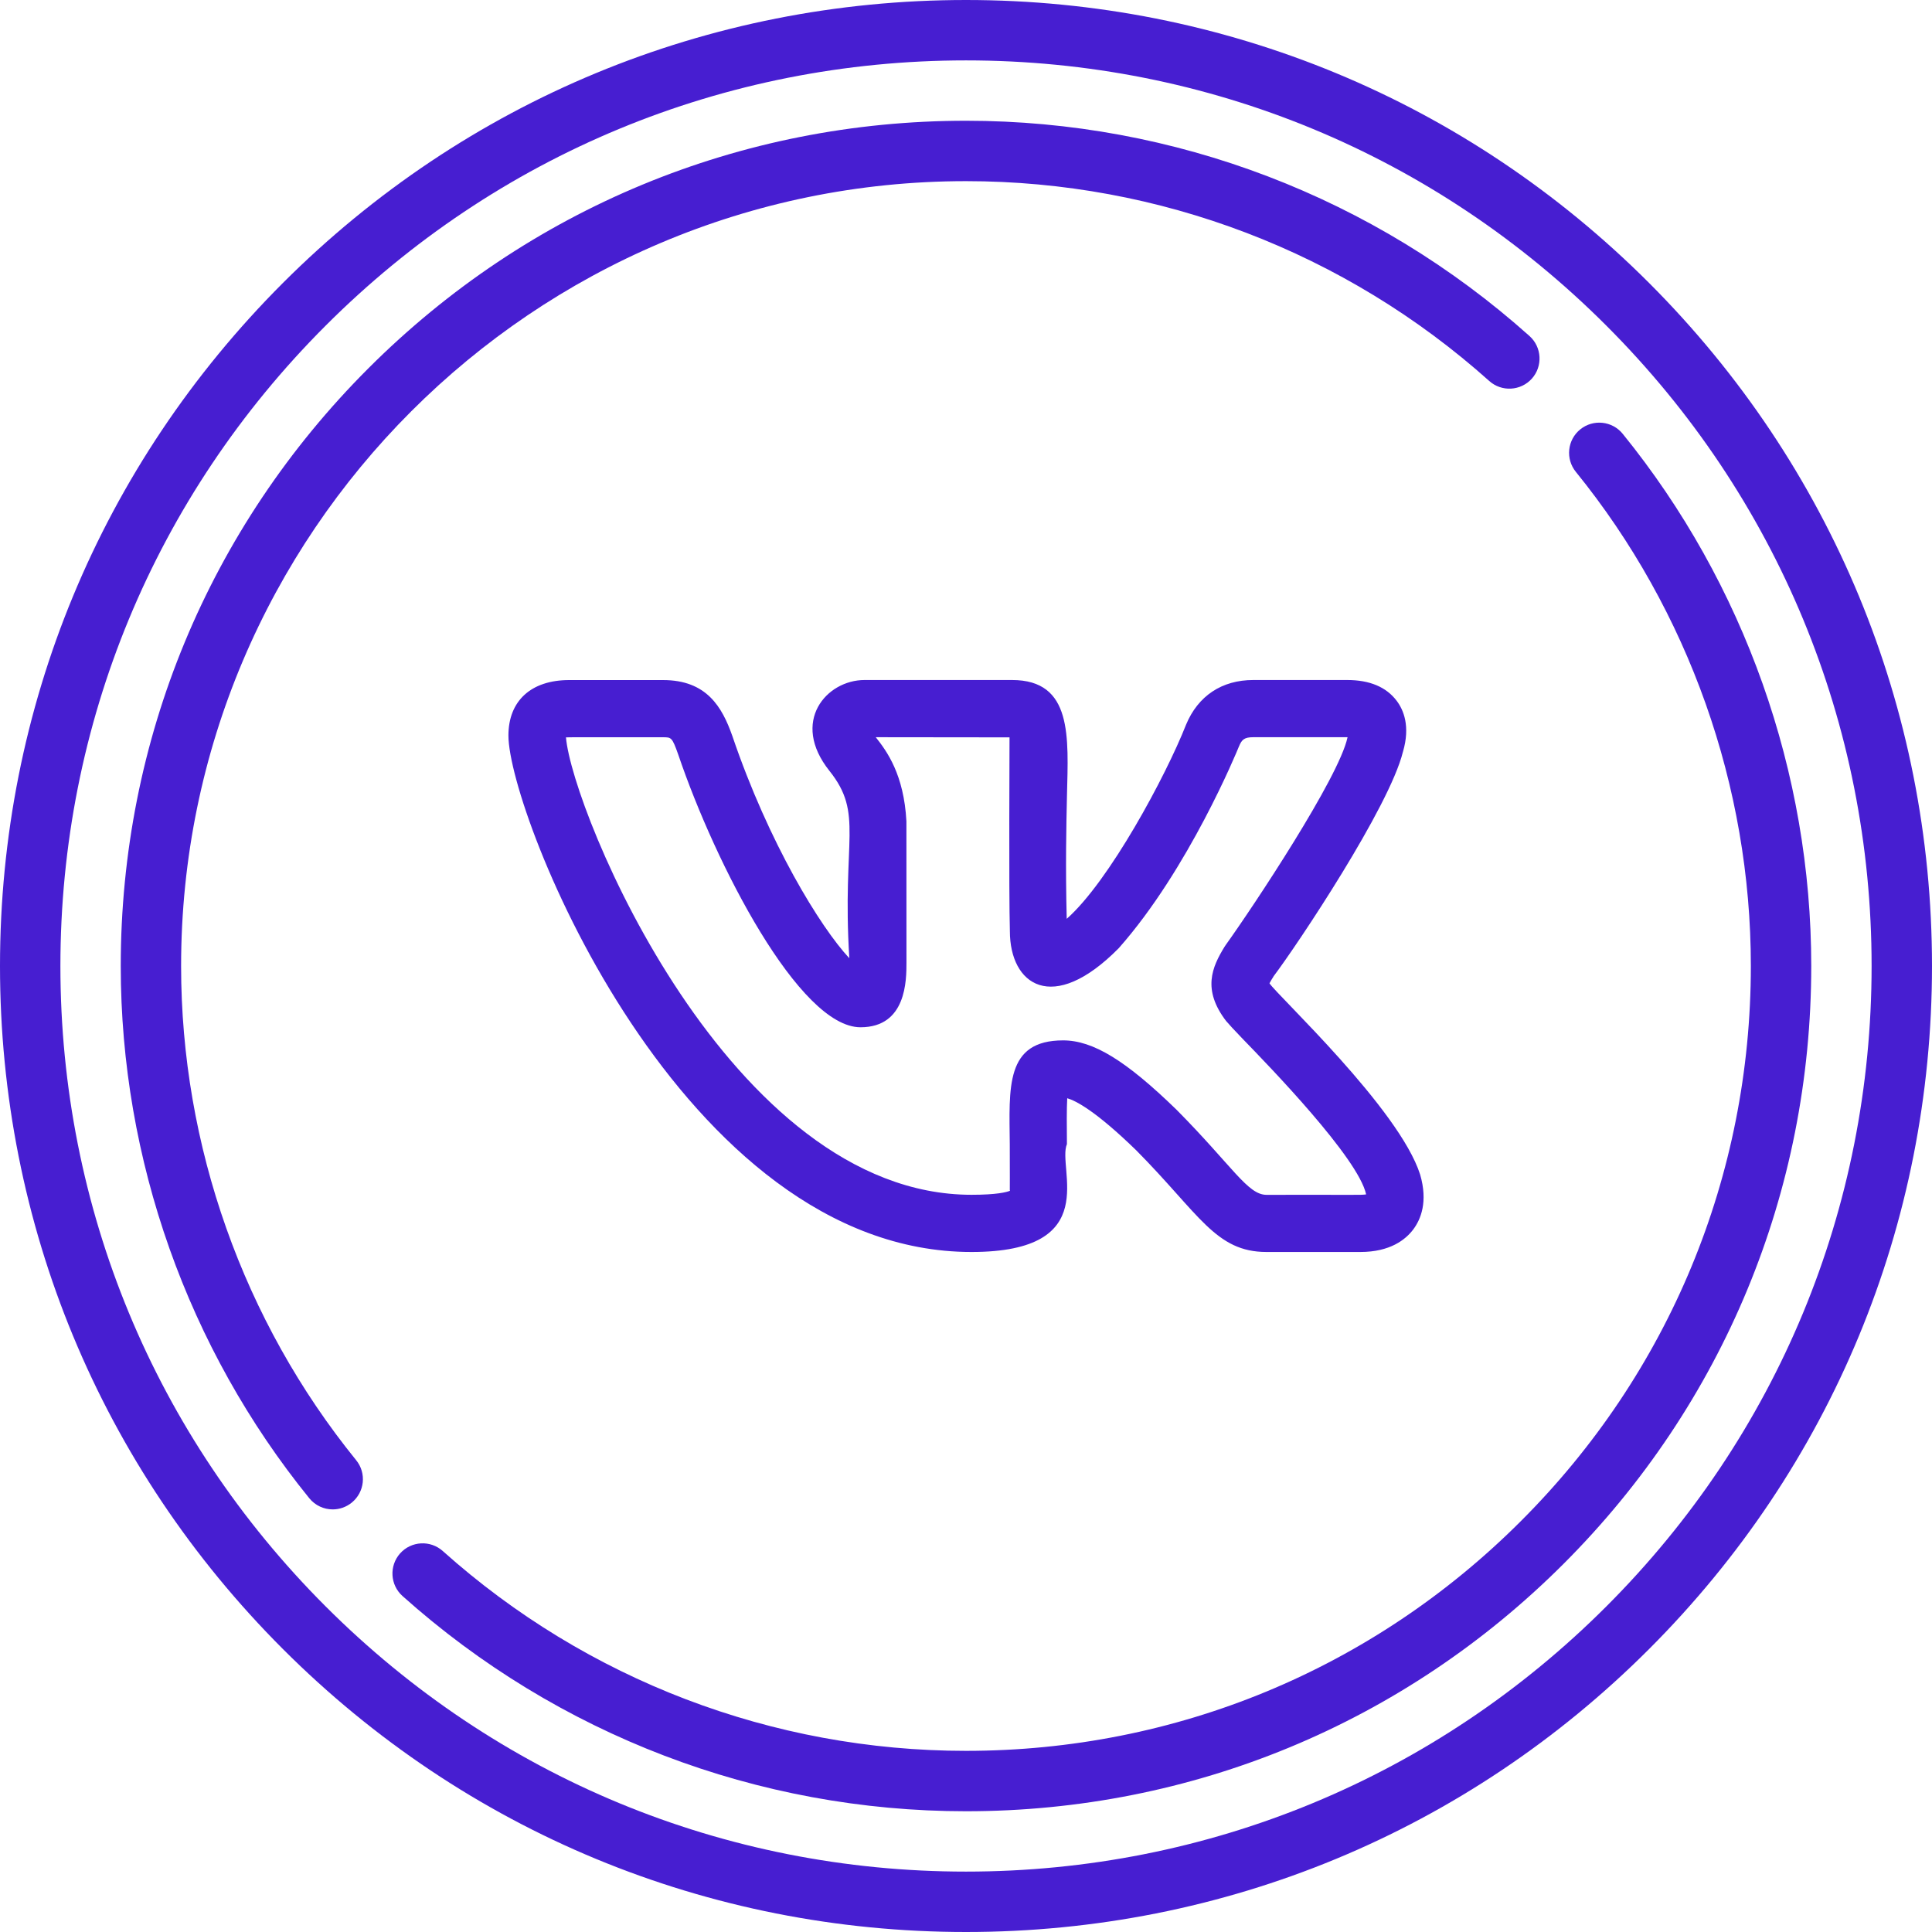
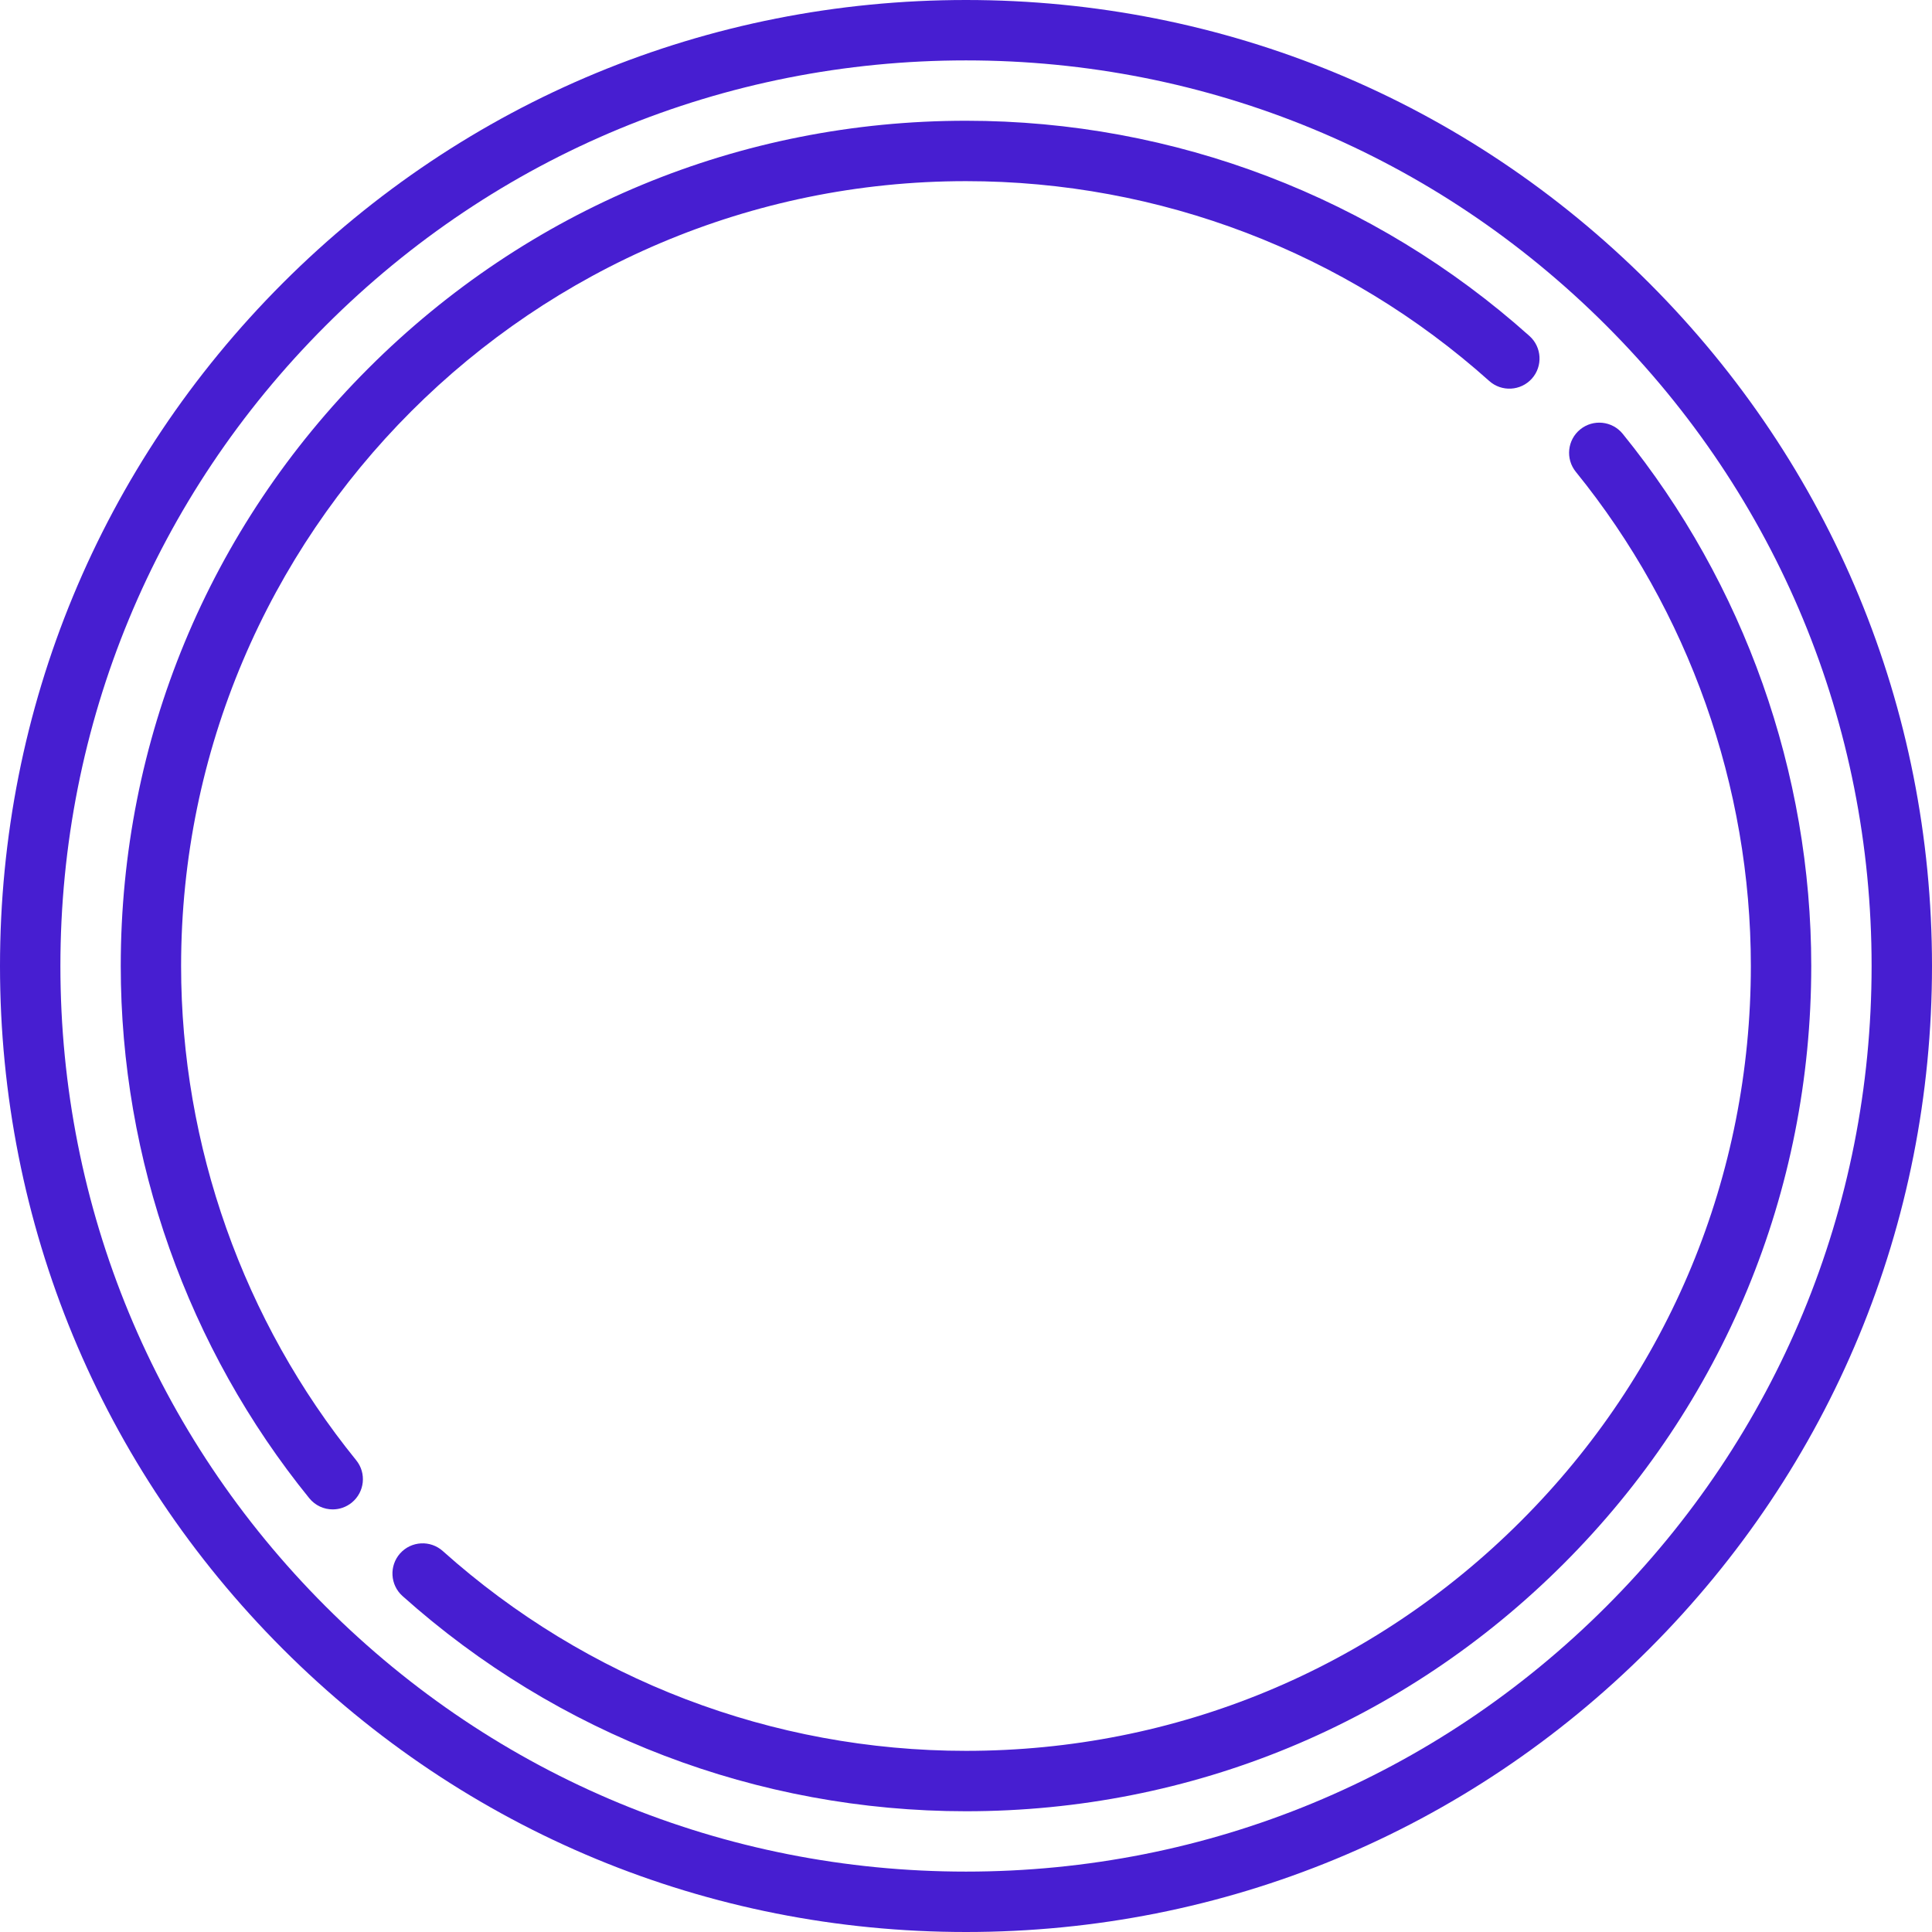
<svg xmlns="http://www.w3.org/2000/svg" width="38" height="38" viewBox="0 0 38 38" fill="none">
  <g clip-path="url(#clip0_1_938)">
    <path d="M19.109 24.625C21.713 24.625 20.784 22.977 20.985 22.503C20.982 22.148 20.979 21.808 20.991 21.601C21.156 21.648 21.546 21.845 22.349 22.626C23.591 23.879 23.908 24.625 24.911 24.625H26.756C27.341 24.625 27.646 24.383 27.798 24.18C27.945 23.983 28.089 23.638 27.932 23.101C27.52 21.808 25.119 19.575 24.969 19.34C24.992 19.296 25.028 19.238 25.047 19.209H25.045C25.519 18.582 27.328 15.872 27.594 14.787C27.595 14.786 27.596 14.784 27.596 14.781C27.74 14.286 27.608 13.965 27.471 13.784C27.266 13.512 26.939 13.375 26.497 13.375H24.651C24.033 13.375 23.564 13.686 23.328 14.254C22.931 15.263 21.816 17.337 20.981 18.072C20.955 17.031 20.973 16.237 20.986 15.647C21.013 14.495 21.1 13.375 19.905 13.375H17.004C16.256 13.375 15.54 14.193 16.315 15.163C16.993 16.014 16.559 16.488 16.705 18.847C16.135 18.236 15.121 16.585 14.404 14.475C14.203 13.905 13.899 13.376 13.041 13.376H11.195C10.447 13.376 10 13.784 10 14.467C10 16.002 13.397 24.625 19.109 24.625ZM13.041 14.501C13.204 14.501 13.22 14.501 13.341 14.844C14.075 17.006 15.723 20.205 16.925 20.205C17.829 20.205 17.829 19.279 17.829 18.93L17.828 16.154C17.779 15.235 17.445 14.777 17.225 14.5L19.856 14.503C19.857 14.516 19.841 17.574 19.863 18.315C19.863 19.367 20.699 19.971 22.003 18.651C23.379 17.097 24.331 14.775 24.369 14.681C24.425 14.546 24.474 14.5 24.651 14.5H26.497H26.505C26.504 14.502 26.504 14.505 26.503 14.507C26.334 15.294 24.669 17.804 24.111 18.583C24.102 18.595 24.094 18.608 24.086 18.62C23.84 19.021 23.641 19.463 24.119 20.086H24.12C24.164 20.139 24.277 20.262 24.442 20.433C24.955 20.962 26.715 22.773 26.87 23.492C26.767 23.509 26.654 23.497 24.911 23.501C24.54 23.501 24.249 22.946 23.142 21.828C22.145 20.859 21.499 20.463 20.91 20.463C19.767 20.463 19.851 21.391 19.861 22.513C19.865 23.73 19.857 23.345 19.866 23.421C19.799 23.448 19.608 23.5 19.109 23.5C14.35 23.5 11.251 15.947 11.132 14.503C11.173 14.499 11.741 14.502 13.041 14.501Z" fill="#471ED1" />
  </g>
  <path d="M32.435 5.565C28.847 1.977 24.075 0 19 0C13.925 0 9.154 1.977 5.565 5.565C1.977 9.154 0 13.925 0 19C0 24.076 1.977 28.847 5.565 32.435C9.154 36.024 13.925 38 19 38C24.075 38 28.847 36.024 32.435 32.435C36.023 28.847 38 24.076 38 19C38 13.925 36.023 9.154 32.435 5.565ZM31.595 31.596C28.231 34.96 23.758 36.812 19 36.812C14.242 36.812 9.769 34.96 6.405 31.596C3.04 28.232 1.188 23.758 1.188 19C1.188 14.242 3.04 9.769 6.405 6.405C9.769 3.04 14.242 1.188 19 1.188C23.758 1.188 28.231 3.04 31.595 6.405C34.959 9.769 36.812 14.242 36.812 19C36.812 23.759 34.959 28.232 31.595 31.596Z" fill="#471ED1" />
  <path d="M31.917 8.533C31.71 8.278 31.336 8.239 31.081 8.446C30.827 8.652 30.788 9.026 30.995 9.281C33.215 12.017 34.437 15.469 34.437 19C34.437 23.124 32.832 27.001 29.916 29.916C27.001 32.832 23.124 34.437 19 34.437C15.196 34.437 11.54 33.041 8.709 30.507C8.464 30.288 8.089 30.309 7.87 30.553C7.652 30.798 7.672 31.173 7.917 31.392C10.967 34.121 14.903 35.625 19 35.625C23.441 35.625 27.616 33.896 30.756 30.756C33.895 27.616 35.625 23.441 35.625 19C35.625 15.197 34.308 11.48 31.917 8.533Z" fill="#471ED1" />
  <path d="M3.562 19C3.562 10.488 10.488 3.563 19 3.563C22.804 3.563 26.459 4.959 29.291 7.493C29.535 7.712 29.911 7.691 30.13 7.447C30.348 7.203 30.327 6.827 30.083 6.609C27.033 3.879 23.097 2.375 19 2.375C14.56 2.375 10.385 4.105 7.245 7.245C4.104 10.385 2.375 14.56 2.375 19C2.375 22.803 3.692 26.521 6.083 29.468C6.201 29.613 6.372 29.688 6.544 29.688C6.676 29.688 6.808 29.644 6.918 29.555C7.173 29.348 7.212 28.974 7.005 28.72C4.785 25.983 3.562 22.531 3.562 19Z" fill="#471ED1" />
  <defs>
    <clipPath id="clip0_1_938">
-       <rect width="18" height="18" fill="white" transform="translate(10 10)" />
-     </clipPath>
+       </clipPath>
  </defs>
</svg>